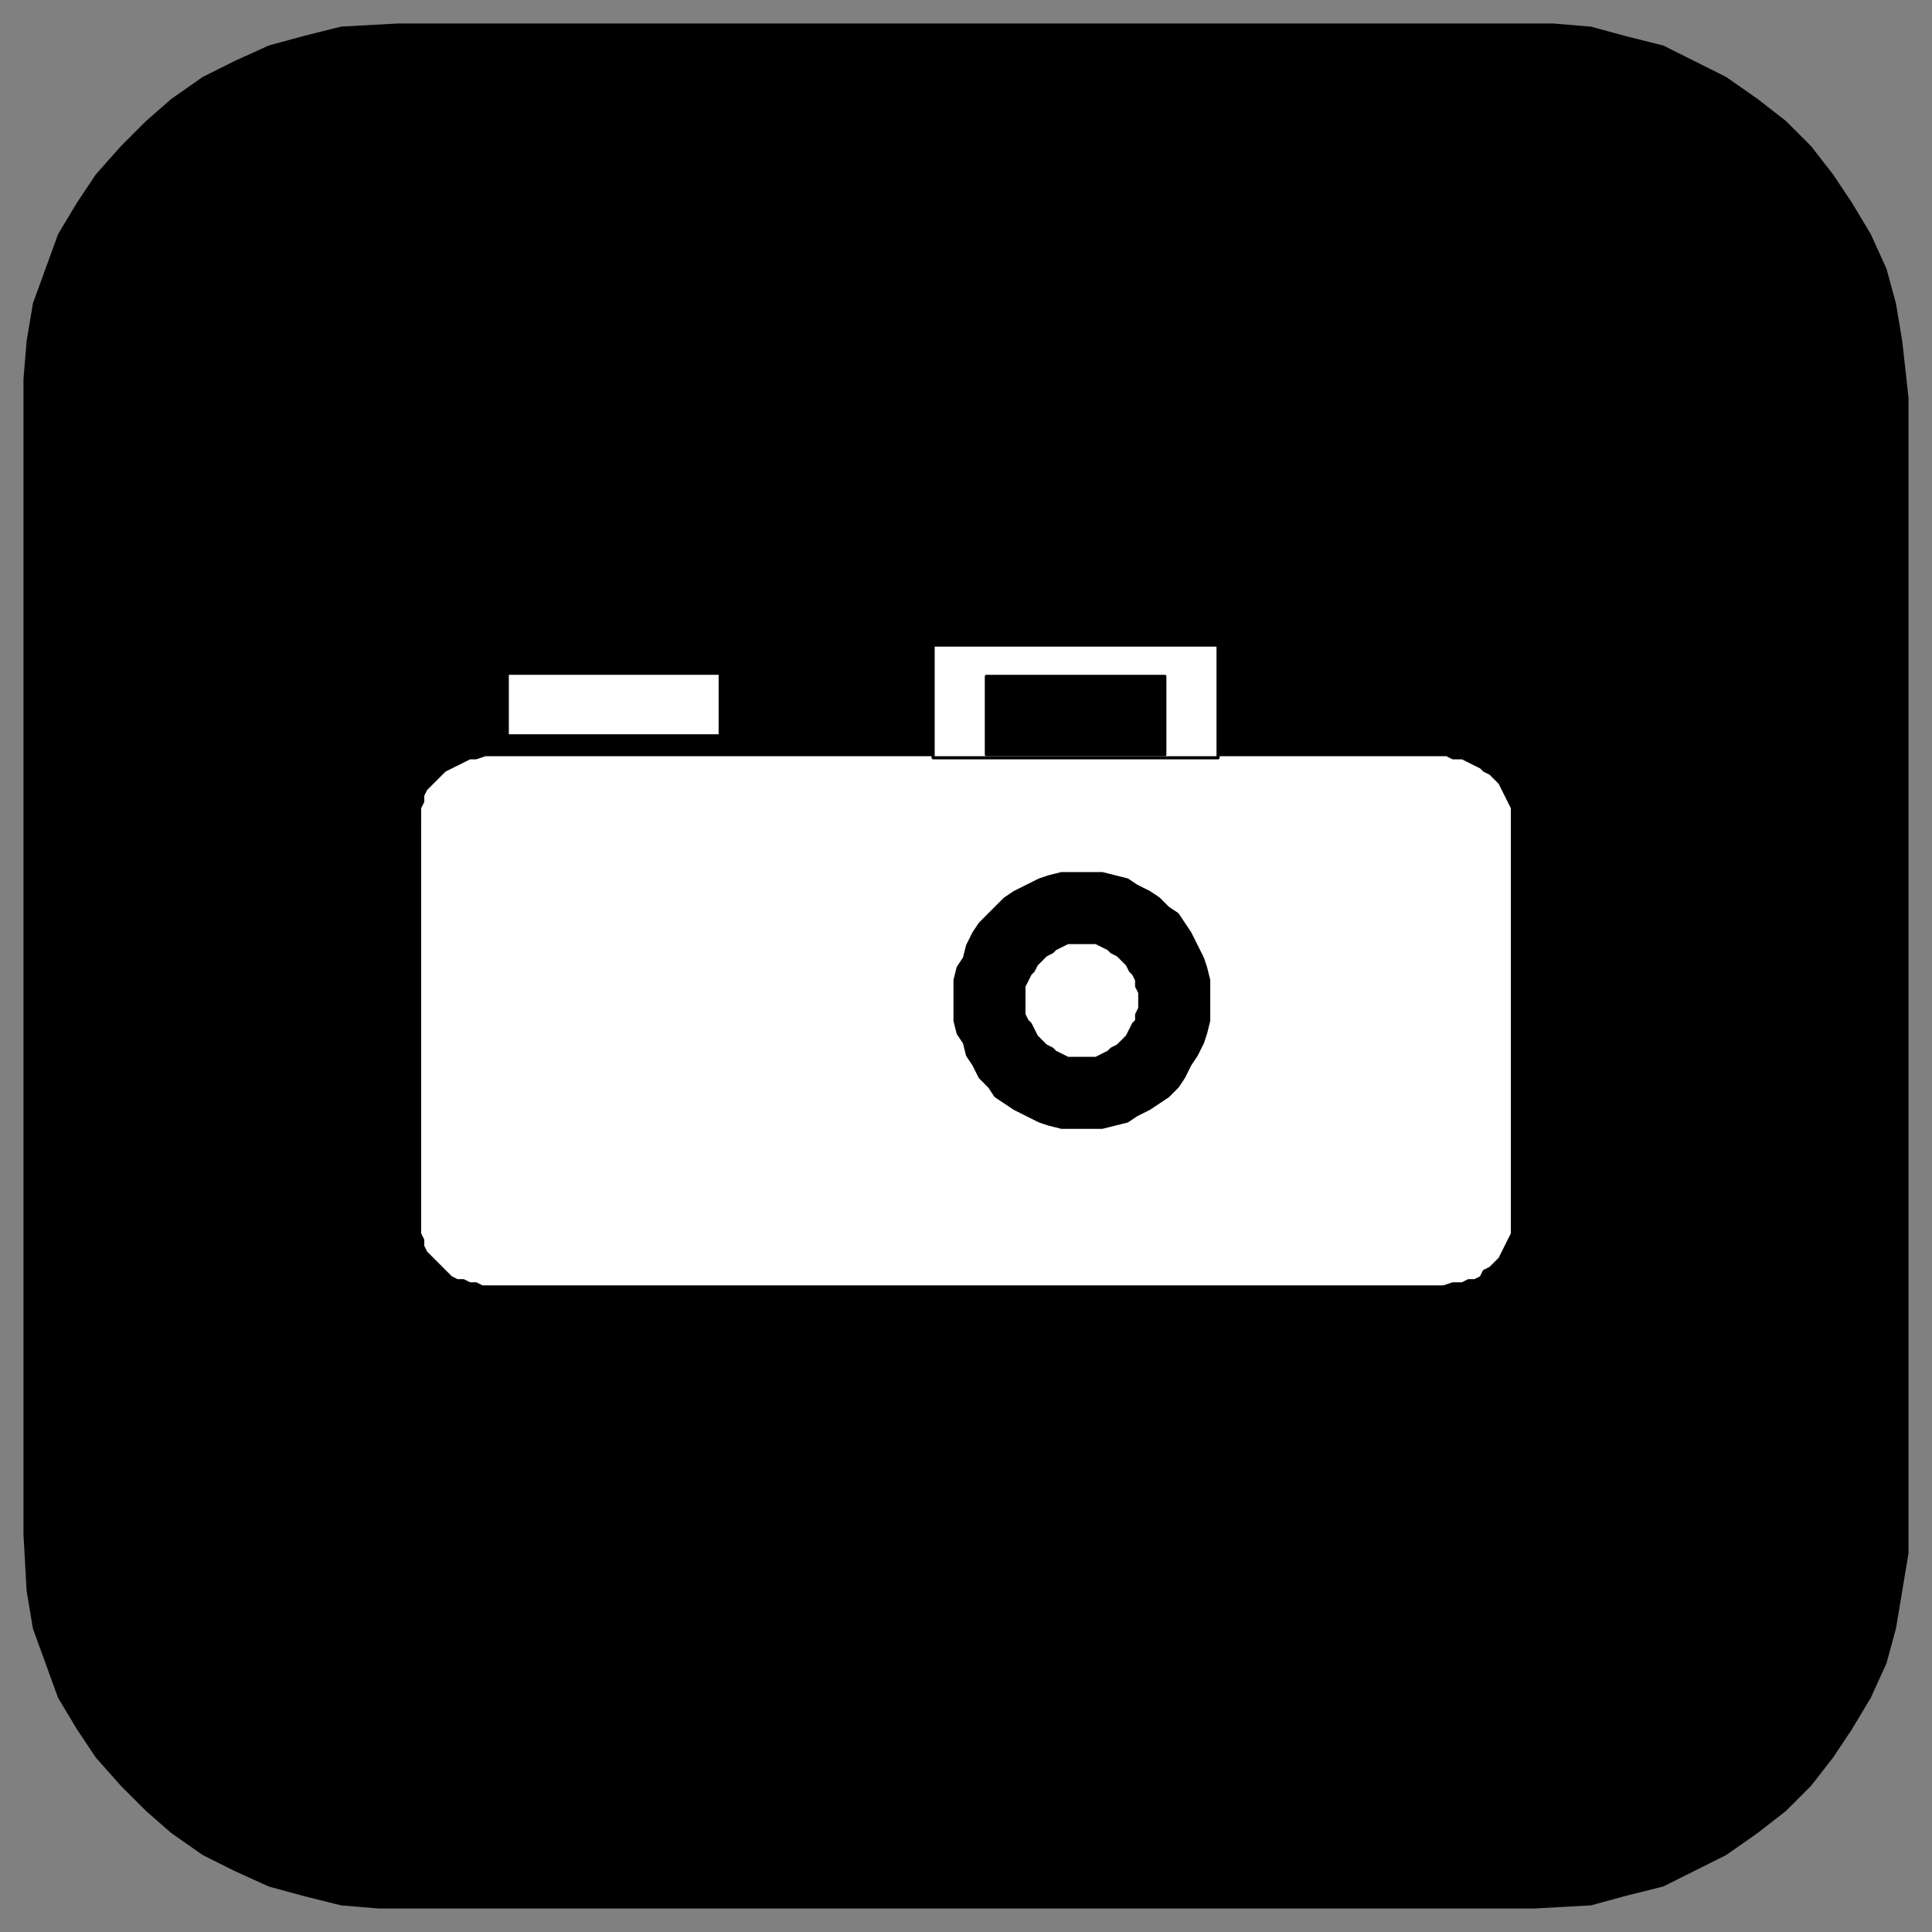
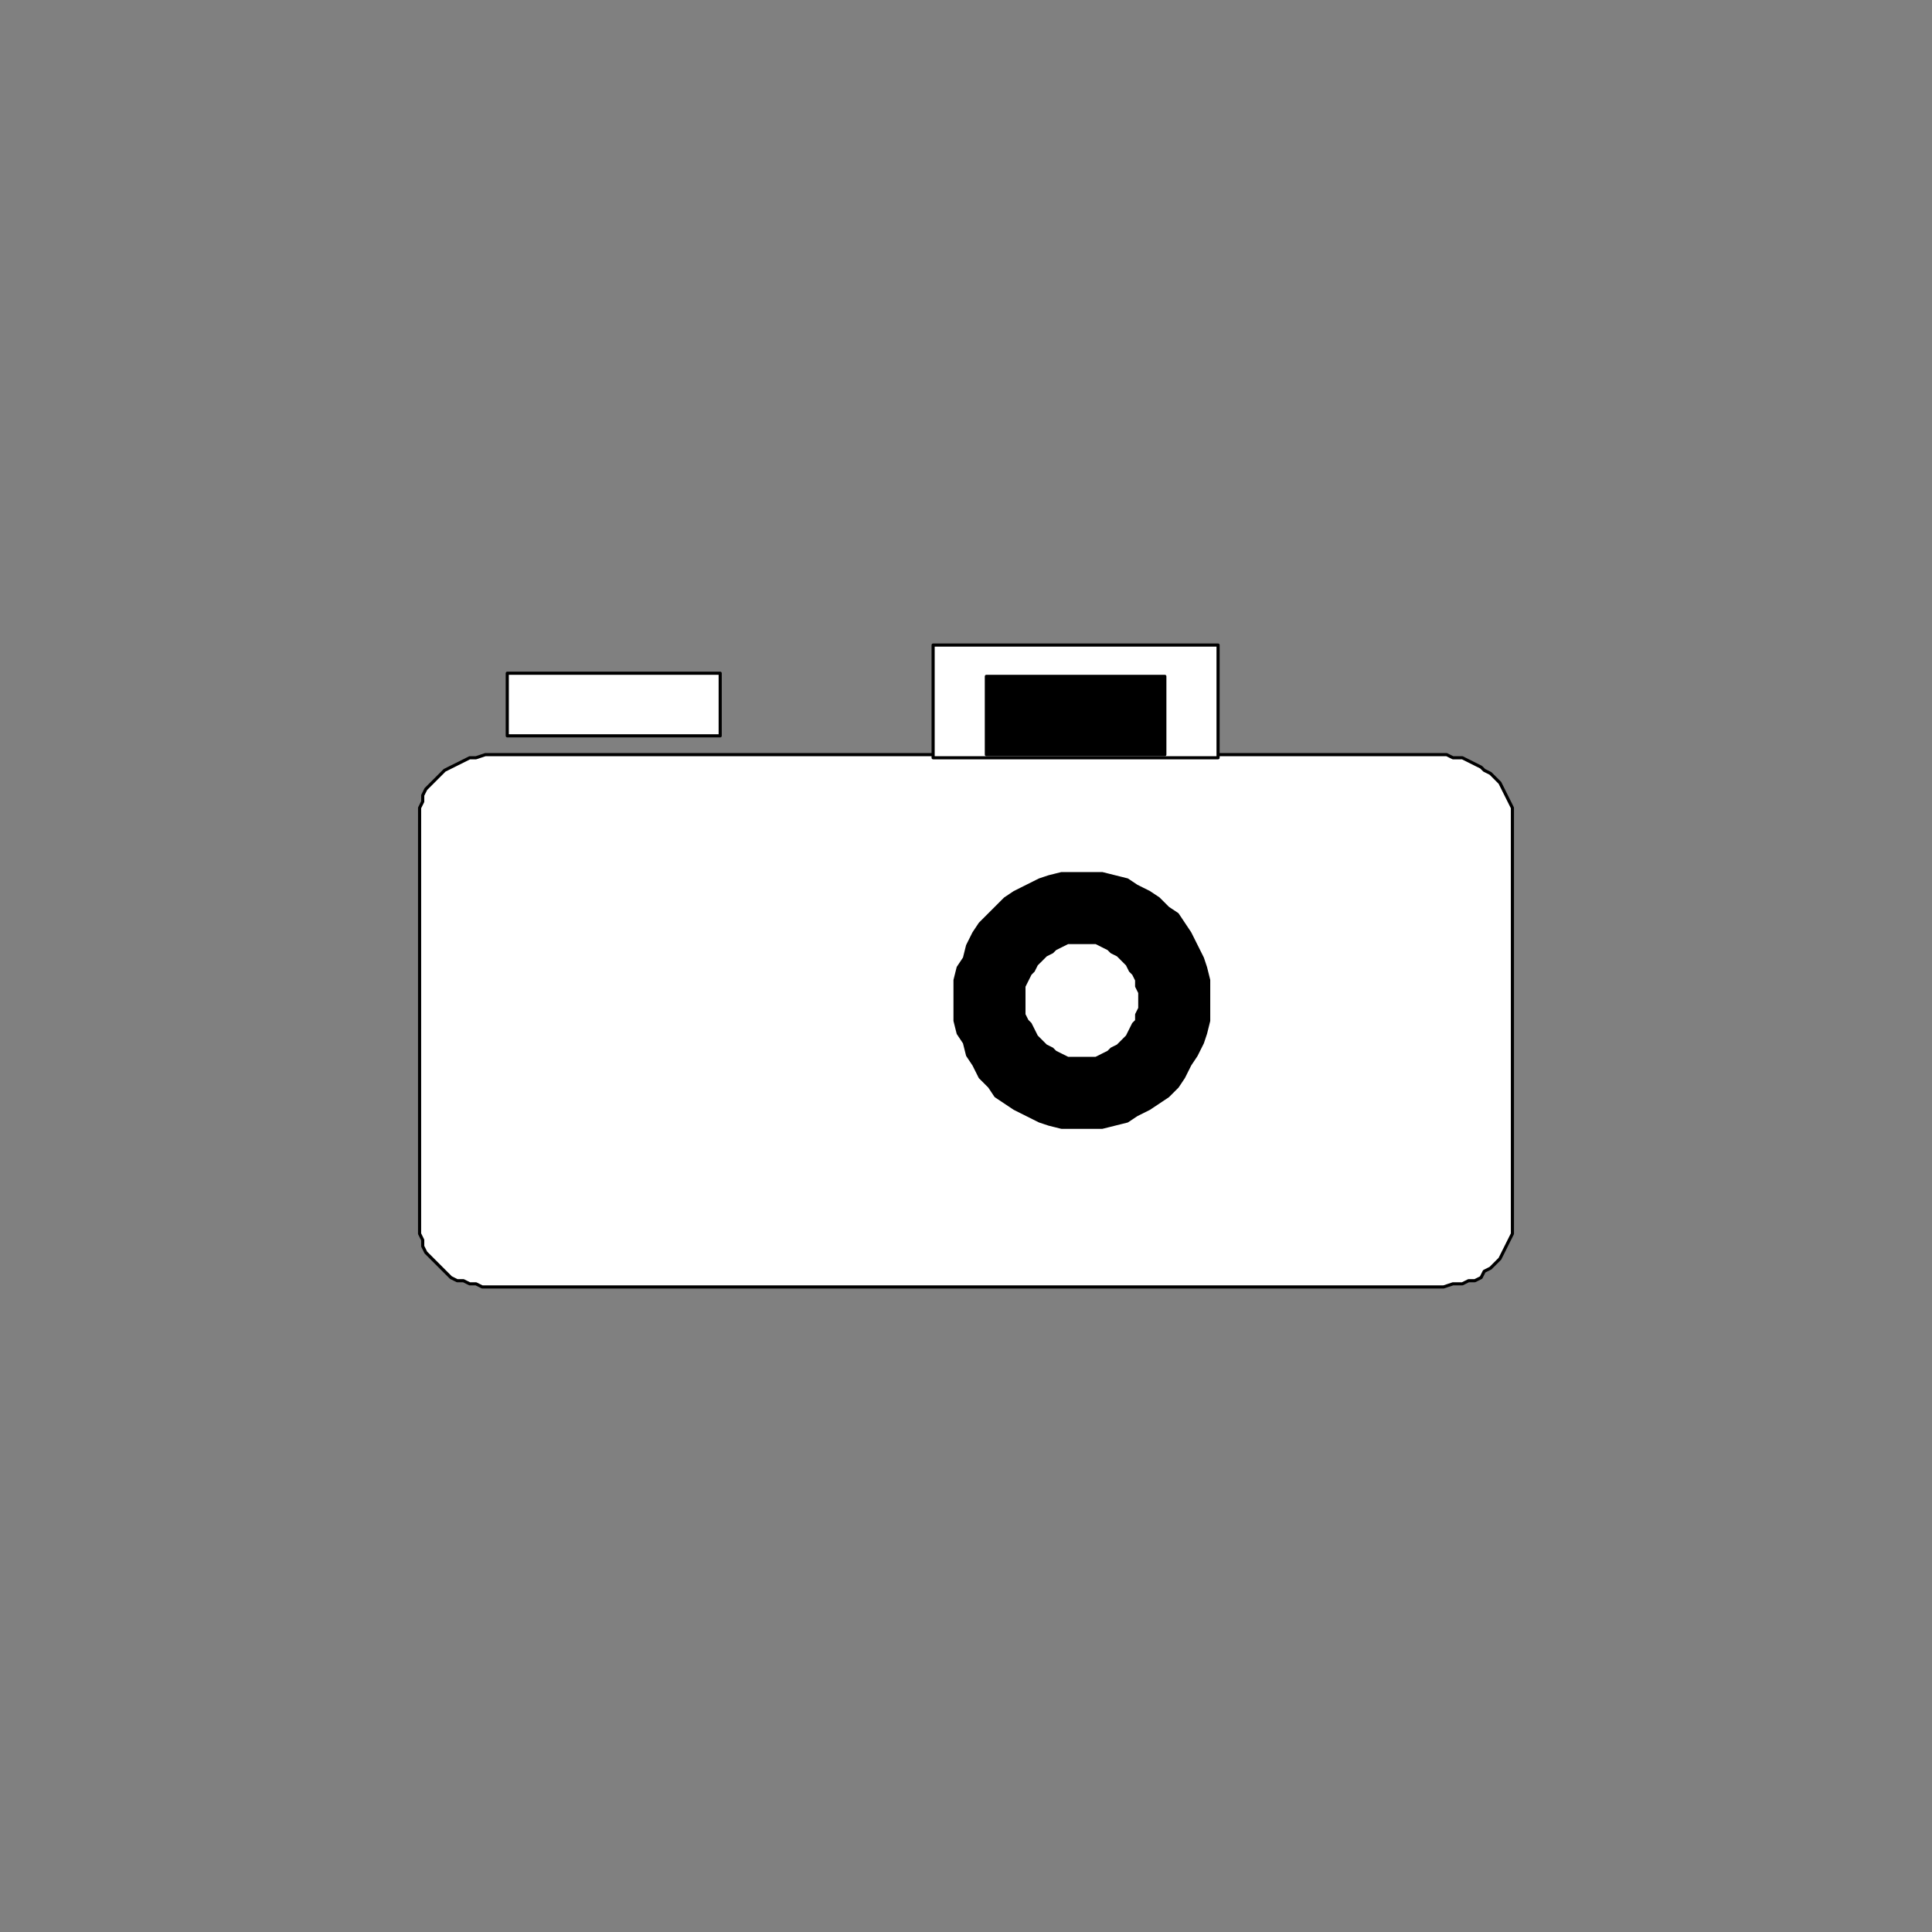
<svg xmlns="http://www.w3.org/2000/svg" fill-rule="evenodd" height="617" preserveAspectRatio="none" stroke-linecap="round" width="617">
  <rect width="100%" height="100%" fill="#808080" stroke="none" />
  <style>.brush0{fill:#fff}.pen0{stroke:#000;stroke-width:1;stroke-linejoin:round}.brush1{fill:#000}</style>
-   <path class="pen0 brush1" d="M127 8h369l12 1 11 3 12 3 10 5 10 5 10 7 9 7 8 8 7 9 6 9 6 10 5 11 3 11 2 12 2 18v363h0v6l-2 12-2 12-3 11-5 11-6 10-6 9-7 9-8 8-9 7-10 7-10 5-10 5-12 3-11 3-18 1H127h0-6l-12-1-12-3-11-3-11-5-10-5-10-7-8-7-8-8-8-9-6-9-6-10-4-11-4-11-2-12-1-18V127h0v-6l1-12 2-12 4-11 4-11 6-10 6-9 8-9 8-8 8-7 10-7 10-5 11-5 11-3 12-3 18-1z" />
  <path class="pen0 brush0" d="M155 241h307l2 1h3l2 1 2 1 2 1 1 1 2 1 2 2 1 1 1 2 1 2 1 2 1 2v131h0v5l-1 2-1 2-1 2-1 2-1 1-2 2-2 1-1 2-2 1h-2l-2 1h-3l-3 1H155h0-1l-2-1h-2l-2-1h-2l-2-1-2-2-1-1-2-2-1-1-2-2-1-2v-2l-1-2V263h0v-5l1-2v-2l1-2 2-2 1-1 2-2 1-1 2-1 2-1 2-1 2-1h2l3-1zm7-26h68v20h-68v-20z" />
  <path class="pen0 brush0" d="M298 206h91v36h-91v-36z" />
  <path class="pen0 brush1" d="M315 216h57v25h-57v-25zm31 63h6l4 1 4 1 3 2 4 2 3 2 3 3 3 2 2 3 2 3 2 4 2 4 1 3 1 4v6h0v7l-1 4-1 3-2 4-2 3-2 4-2 3-3 3-3 2-3 2-4 2-3 2-4 1-4 1h-6 0-7l-4-1-3-1-4-2-4-2-3-2-3-2-2-3-3-3-2-4-2-3-1-4-2-3-1-4v-7h0v-6l1-4 2-3 1-4 2-4 2-3 3-3 2-2 3-3 3-2 4-2 4-2 3-1 4-1h7z" />
  <path class="pen0 brush0" d="M345 301h5l2 1 2 1 1 1 2 1 1 1 1 1 1 1 1 2 1 1 1 2v2l1 2v2h0v3l-1 2v2l-1 1-1 2-1 2-1 1-1 1-1 1-2 1-1 1-2 1-2 1h-5 0-4l-2-1-2-1-1-1-2-1-1-1-1-1-1-1-1-2-1-2-1-1-1-2v-5h0v-4l1-2 1-2 1-1 1-2 1-1 1-1 1-1 2-1 1-1 2-1 2-1h4z" />
</svg>